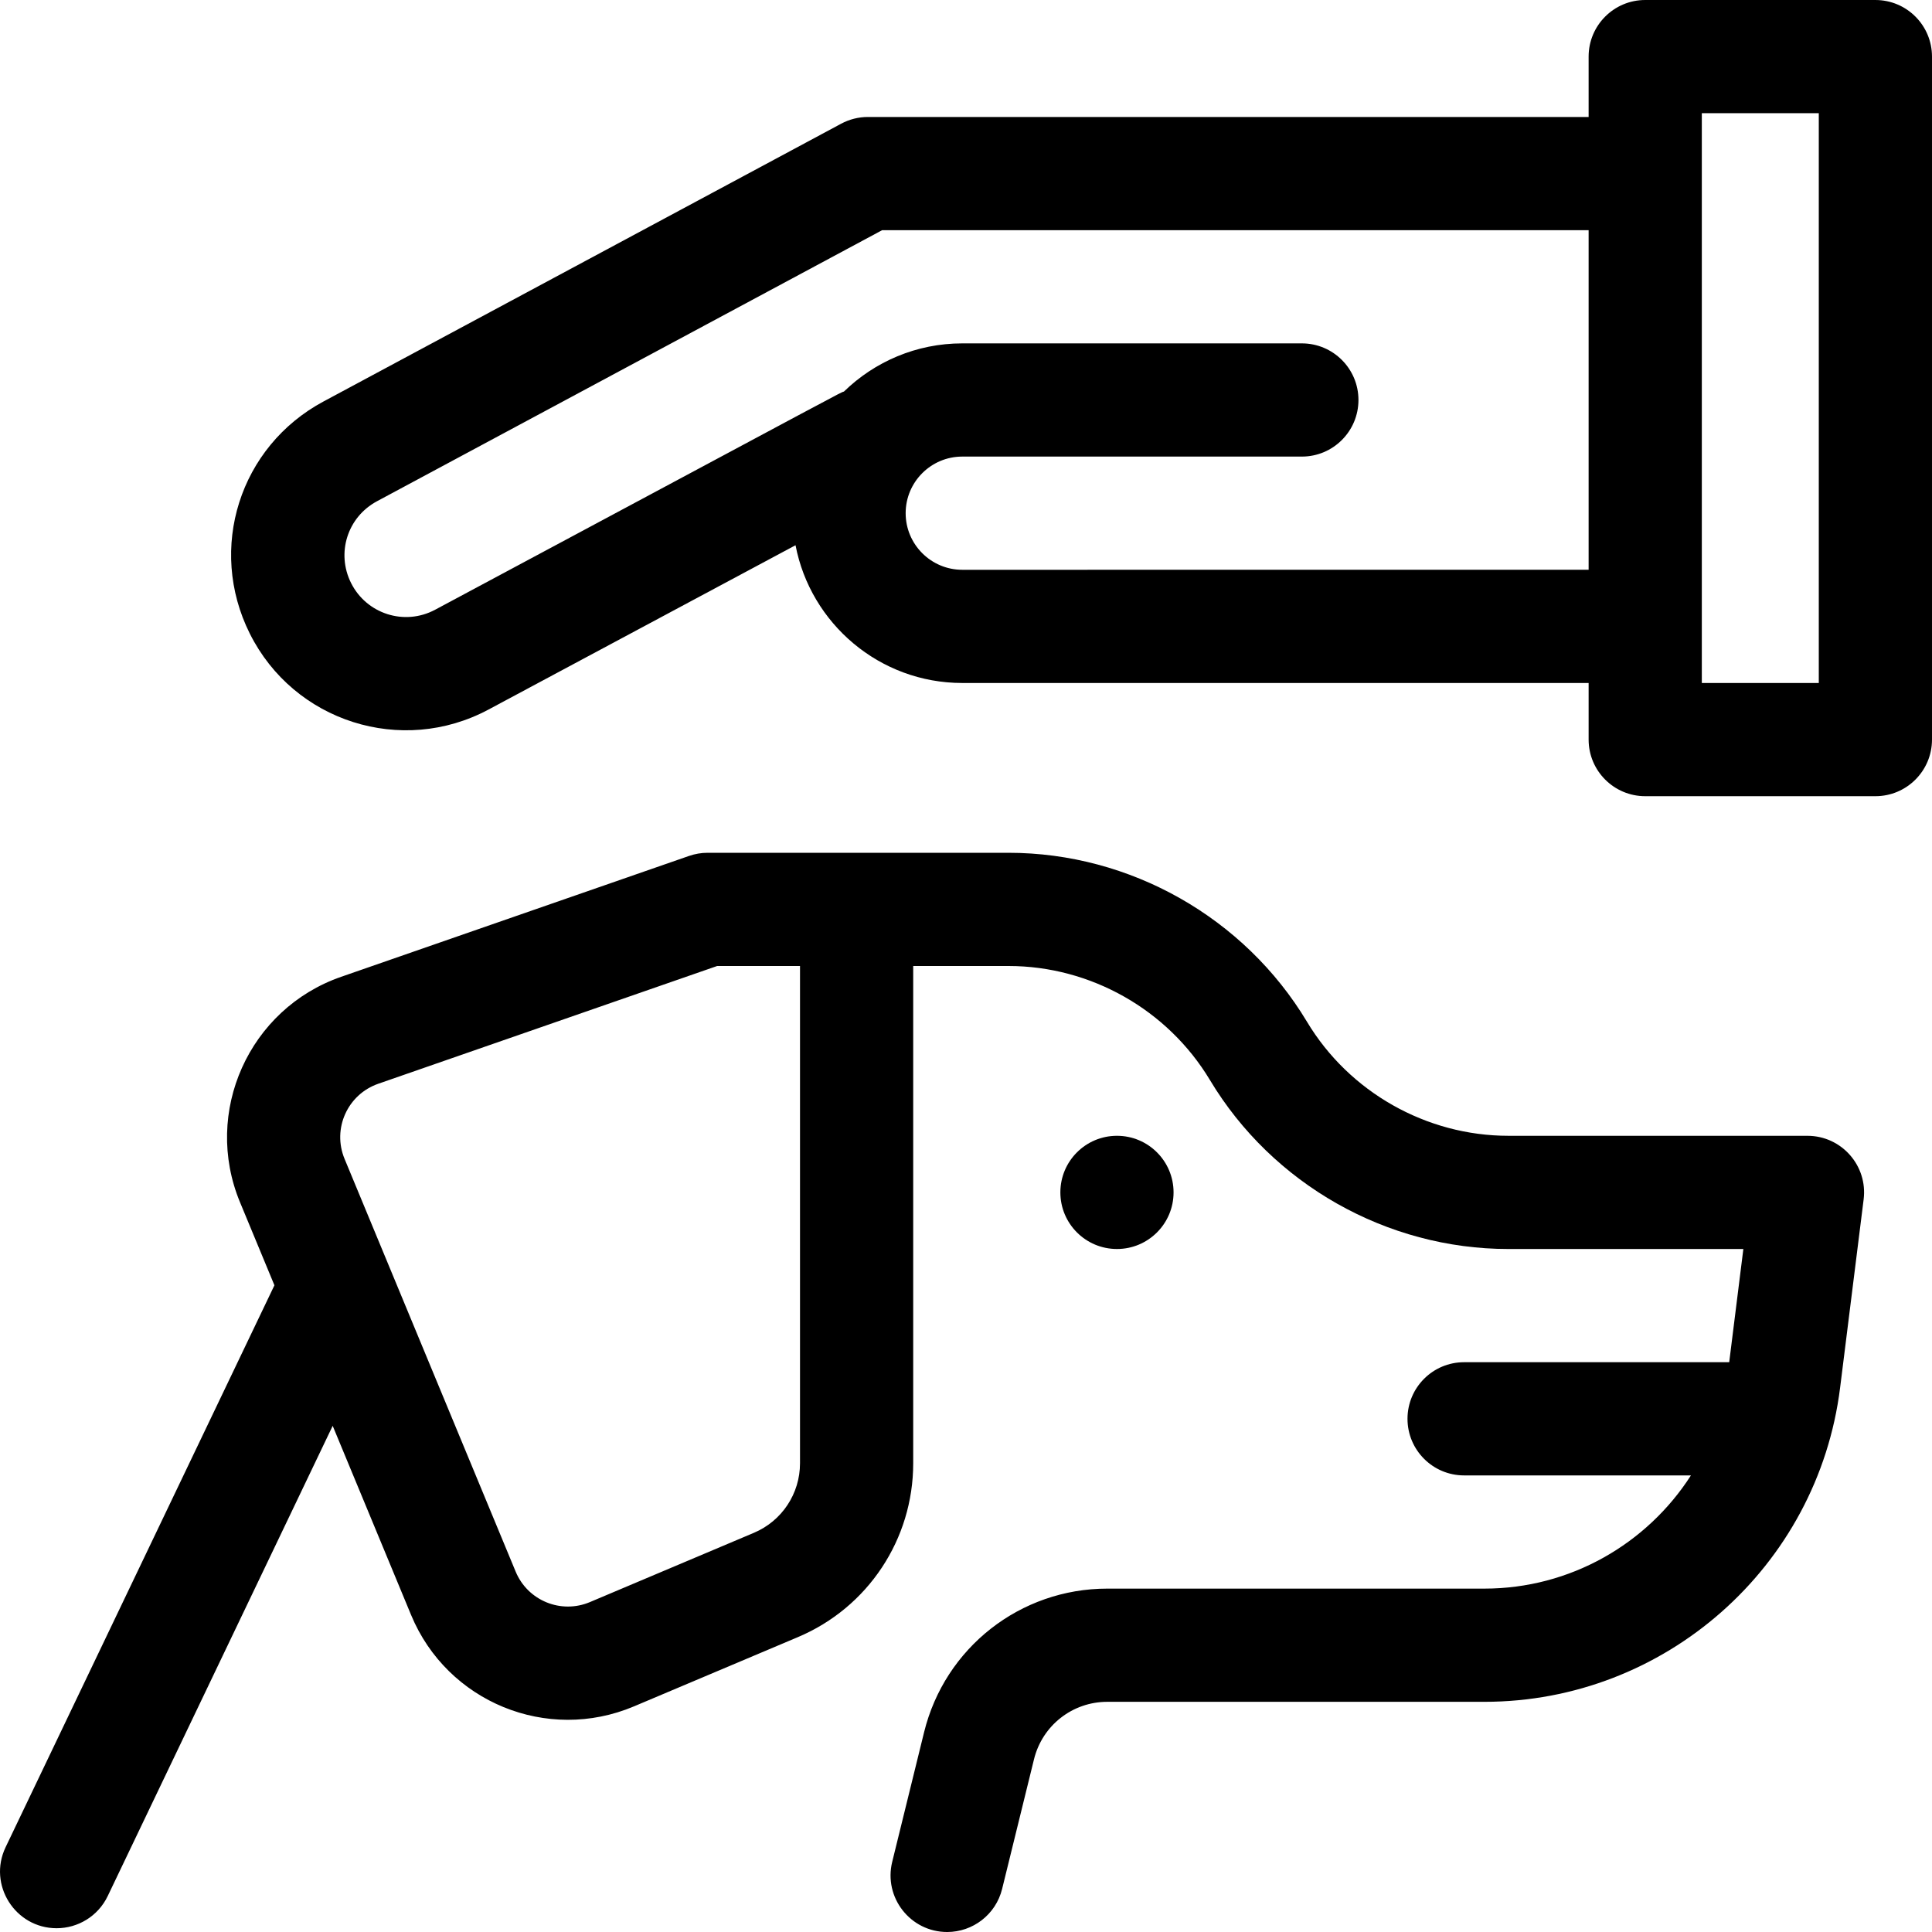
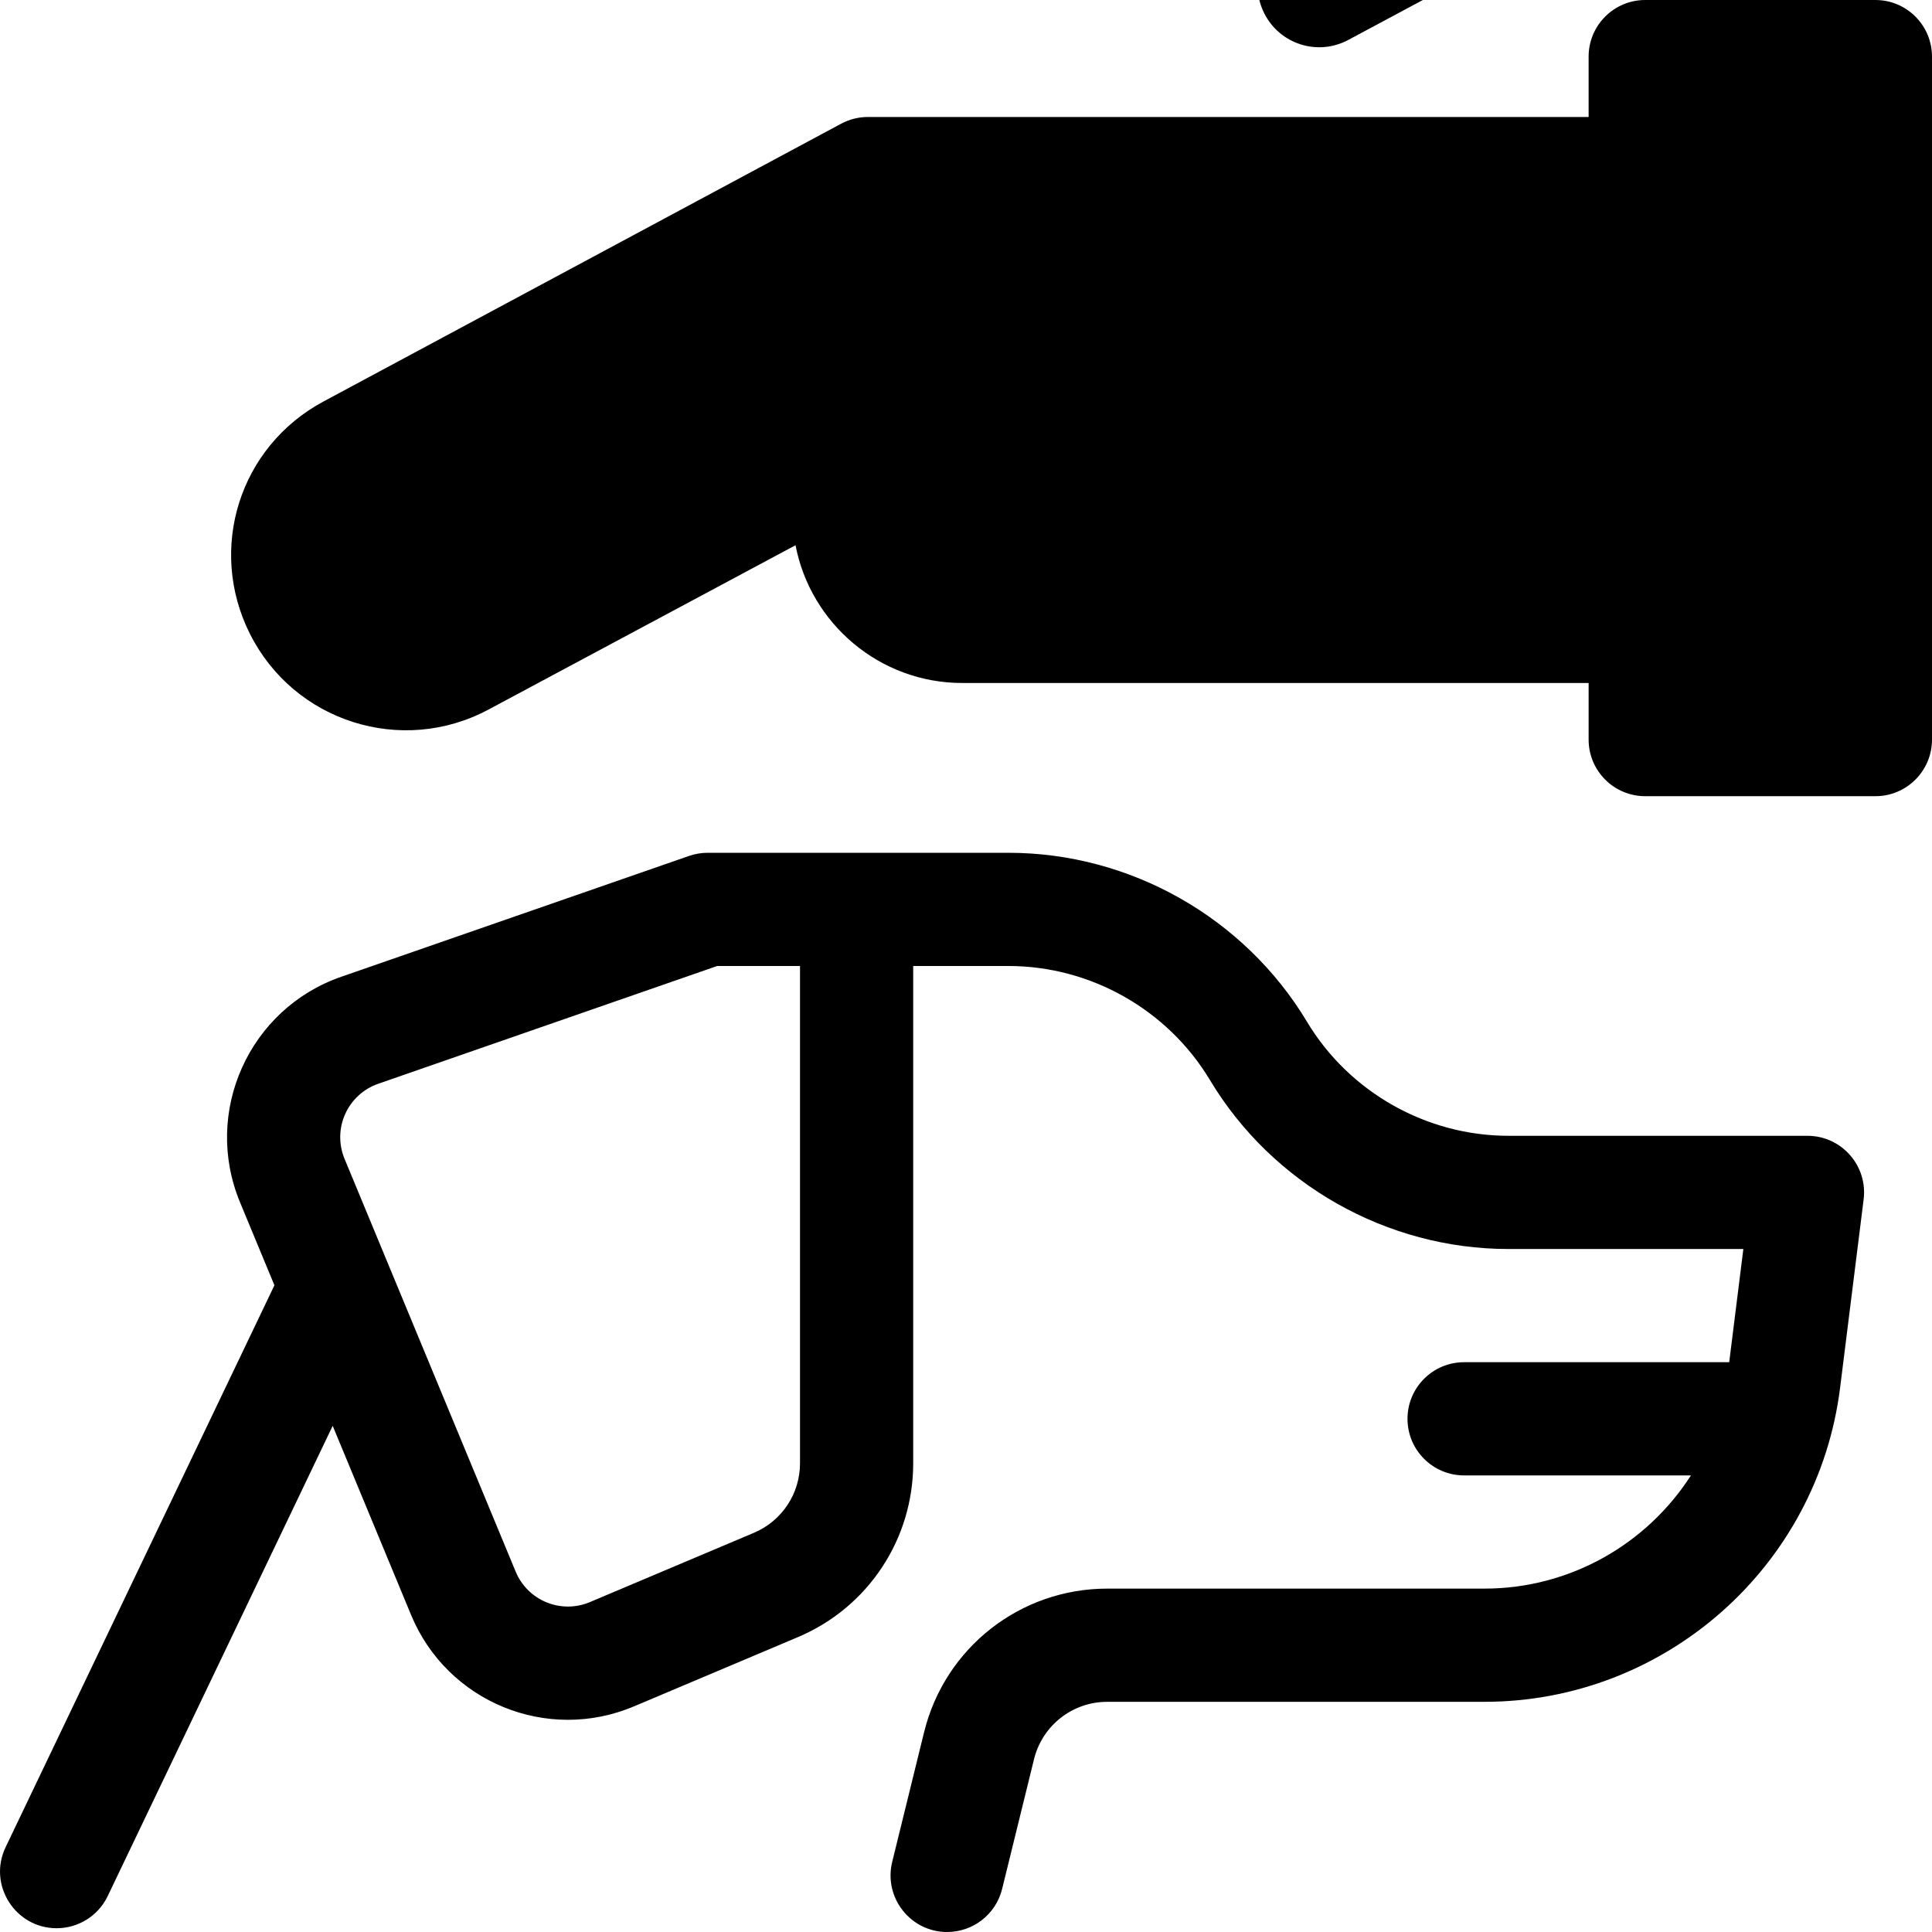
<svg xmlns="http://www.w3.org/2000/svg" id="Capa_1" height="512" viewBox="0 0 512.004 512.004" width="512">
-   <path d="m497.002 0h-60.998c-8.284 0-15 6.716-15 15v16h-190.993c-2.475 0-4.911.612-7.092 1.782l-137.192 73.617c-22.23 11.93-30.806 38.95-19.524 61.516 11.673 23.346 40.252 32.442 63.27 20.119l81.352-43.543c3.984 20.766 22.276 36.509 44.185 36.509h165.995v15c0 8.284 6.716 15 15 15h60.998c8.284 0 15-6.716 15-15v-181c-.001-8.284-6.717-15-15.001-15zm-241.992 151c-8.271 0-15-6.729-15-15s6.729-15 15-15h89.997c8.284 0 15-6.716 15-15s-6.716-15-15-15h-89.997c-12.179 0-23.236 4.871-31.345 12.758-1.541.581 5.814-3.276-108.347 57.827-8.143 4.357-18.187 1.106-22.283-7.086-3.974-7.947-.953-17.463 6.876-21.664l133.87-71.835h187.224v90zm226.993 30h-30.999v-151h30.999z" />
+   <path d="m497.002 0h-60.998c-8.284 0-15 6.716-15 15v16h-190.993c-2.475 0-4.911.612-7.092 1.782l-137.192 73.617c-22.23 11.93-30.806 38.95-19.524 61.516 11.673 23.346 40.252 32.442 63.27 20.119l81.352-43.543c3.984 20.766 22.276 36.509 44.185 36.509h165.995v15c0 8.284 6.716 15 15 15h60.998c8.284 0 15-6.716 15-15v-181c-.001-8.284-6.717-15-15.001-15zc-8.271 0-15-6.729-15-15s6.729-15 15-15h89.997c8.284 0 15-6.716 15-15s-6.716-15-15-15h-89.997c-12.179 0-23.236 4.871-31.345 12.758-1.541.581 5.814-3.276-108.347 57.827-8.143 4.357-18.187 1.106-22.283-7.086-3.974-7.947-.953-17.463 6.876-21.664l133.87-71.835h187.224v90zm226.993 30h-30.999v-151h30.999z" />
  <path d="m479.003 301h-79.266c-21.736 0-42.185-11.579-53.368-30.218-16.573-27.623-46.879-44.782-79.091-44.782h-79.748c-1.676 0-3.34.281-4.923.831l-92.205 32.037c-24.422 8.484-36.704 35.85-26.8 59.739l9.124 22.011-71.239 148.908c-4.772 9.974 2.55 21.478 13.52 21.478 5.596 0 10.965-3.146 13.542-8.53l59.617-124.612 20.777 50.122c9.57 23.084 36.06 33.948 59.079 24.22l43.446-18.354c18.554-7.837 30.543-25.916 30.543-46.059v-131.791h25.267c21.736 0 42.185 11.579 53.368 30.218 16.573 27.623 46.879 44.782 79.091 44.782h62.274l-3.75 30h-70.256c-8.284 0-15 6.716-15 15s6.716 15 15 15h60.114c-11.64 18.143-31.977 30-54.736 30h-99.938c-23.077 0-43.042 15.651-48.552 38.061l-8.448 34.357c-2.32 9.435 4.821 18.586 14.577 18.586 6.743-.001 12.872-4.581 14.554-11.422l8.449-34.358c2.204-8.963 10.19-15.224 19.42-15.224h99.938c47.809 0 88.334-35.775 94.264-83.217l6.24-49.923c1.118-8.947-5.866-16.86-14.884-16.86zm-266.992 86.79c0 8.057-4.795 15.288-12.217 18.424l-43.447 18.354c-7.673 3.241-16.502-.377-19.693-8.073l-45.34-109.376c-3.31-7.985.775-17.078 8.933-19.913l89.815-31.206h21.95v131.79z" />
-   <circle cx="296.009" cy="316" r="15" />
</svg>